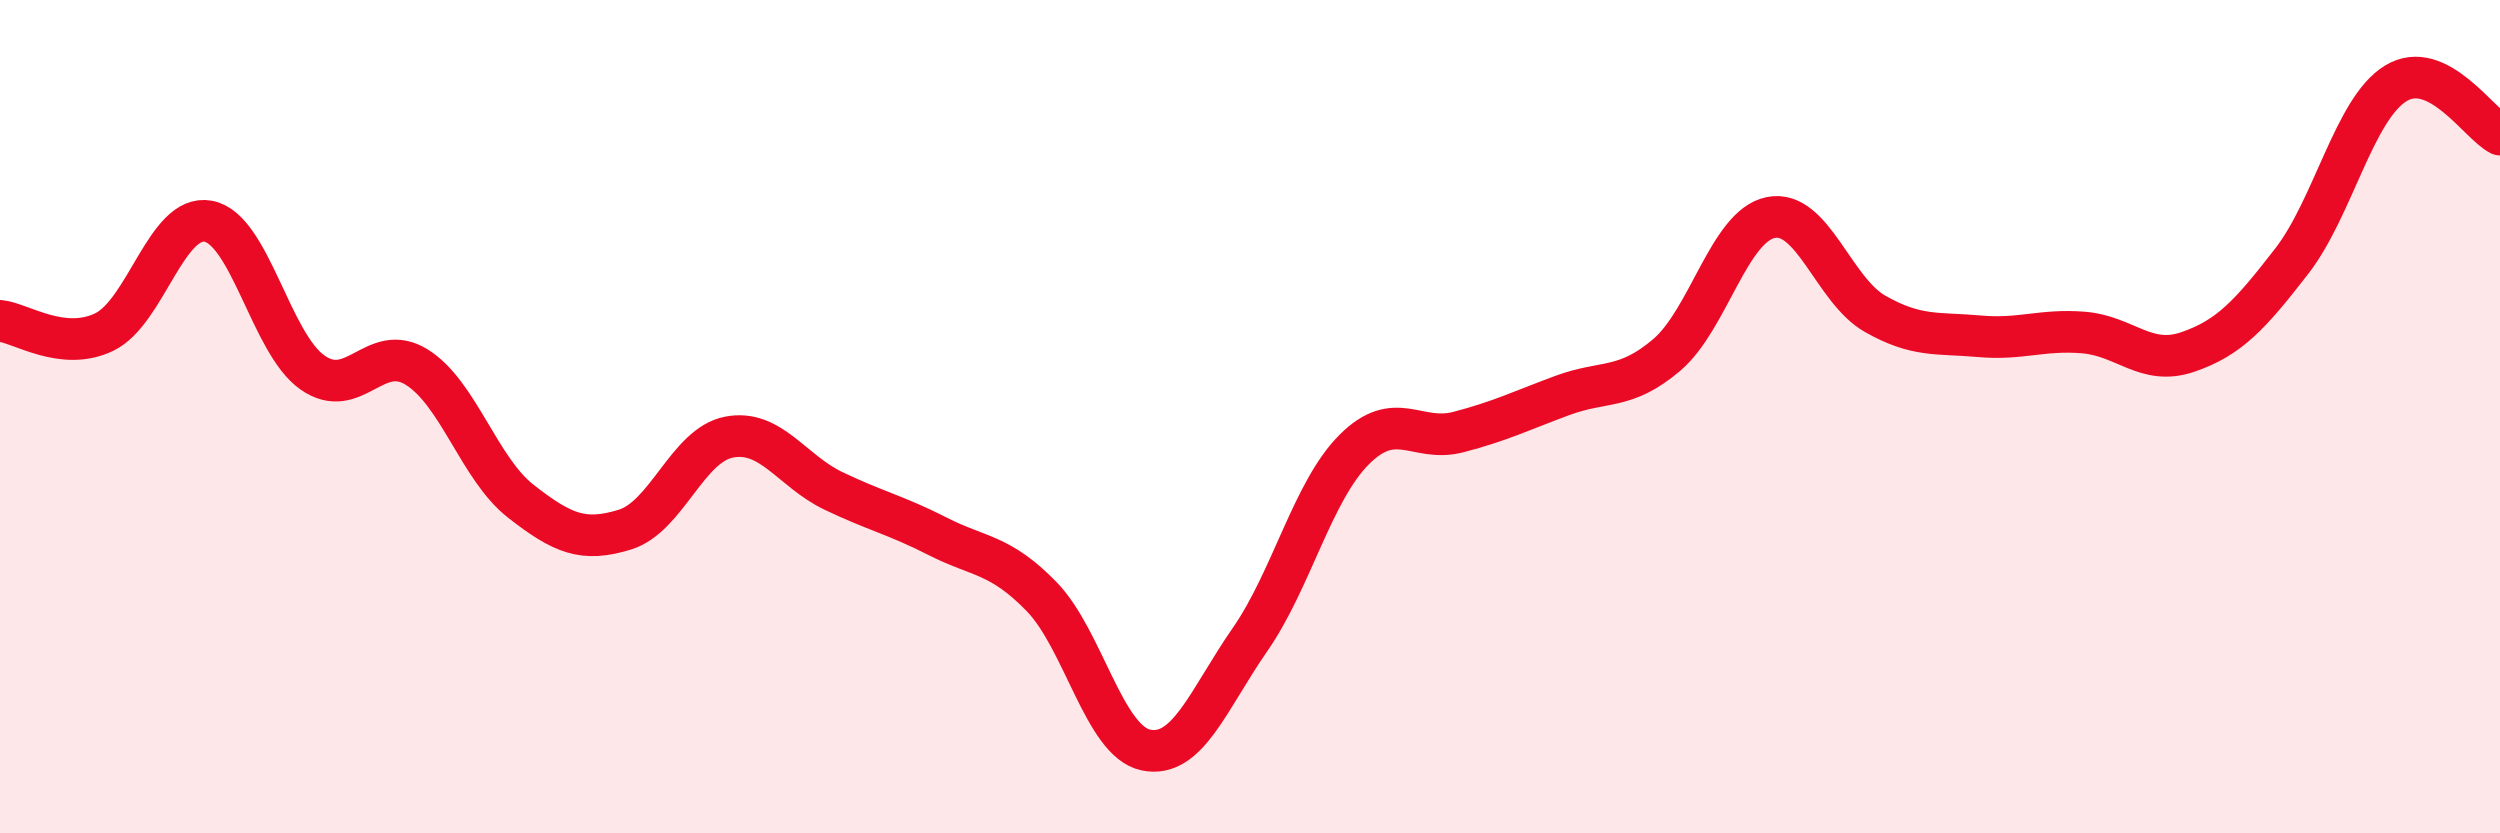
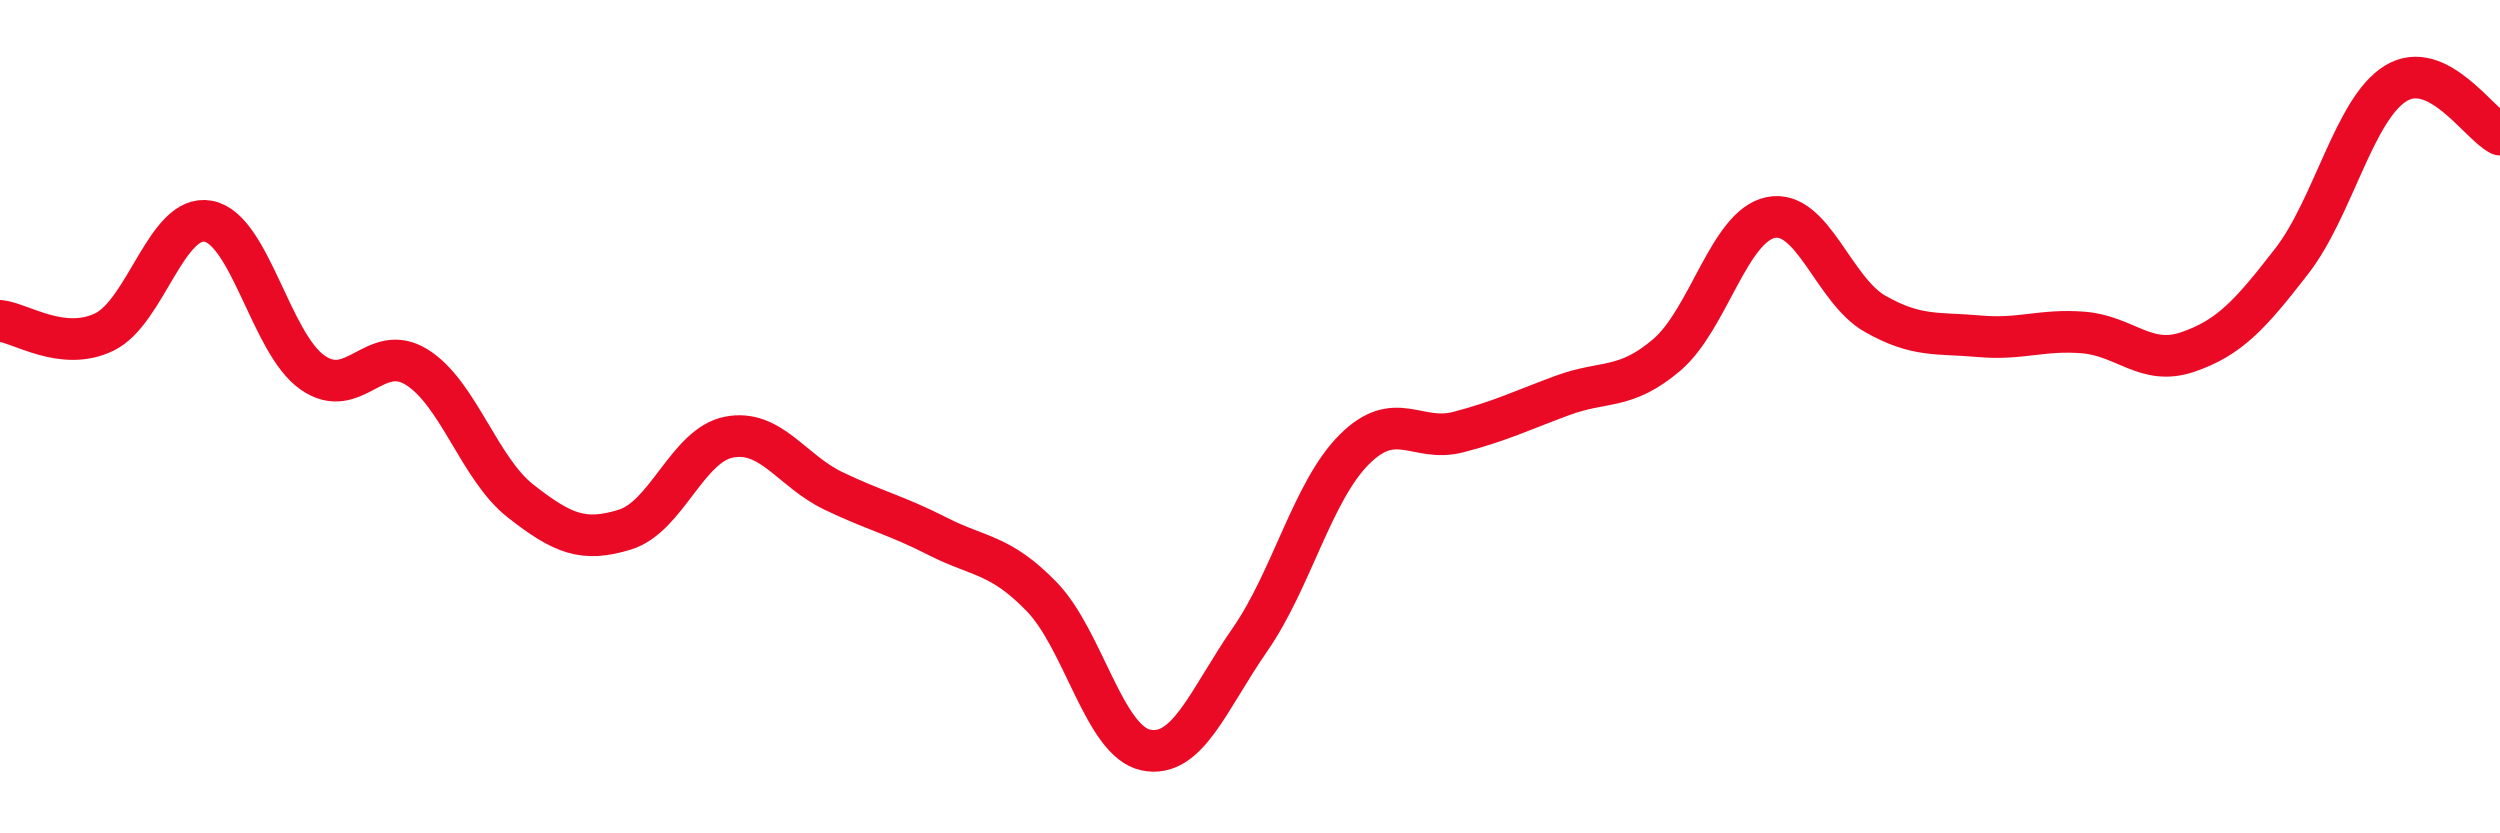
<svg xmlns="http://www.w3.org/2000/svg" width="60" height="20" viewBox="0 0 60 20">
-   <path d="M 0,7.7 C 0.5,7.75 1.5,8.45 2.5,7.97 C 3.5,7.49 4,5.12 5,5.31 C 6,5.5 6.5,8.24 7.5,8.94 C 8.5,9.64 9,8.19 10,8.81 C 11,9.43 11.5,11.25 12.5,12.03 C 13.5,12.81 14,13.02 15,12.71 C 16,12.4 16.5,10.68 17.5,10.49 C 18.5,10.3 19,11.3 20,11.78 C 21,12.26 21.5,12.36 22.5,12.87 C 23.5,13.38 24,13.29 25,14.32 C 26,15.35 26.5,17.79 27.5,18 C 28.5,18.21 29,16.79 30,15.35 C 31,13.91 31.5,11.79 32.5,10.79 C 33.5,9.79 34,10.63 35,10.37 C 36,10.11 36.5,9.86 37.5,9.49 C 38.5,9.12 39,9.37 40,8.52 C 41,7.67 41.5,5.42 42.5,5.22 C 43.5,5.02 44,6.96 45,7.53 C 46,8.1 46.5,7.98 47.5,8.07 C 48.5,8.16 49,7.9 50,7.98 C 51,8.06 51.5,8.79 52.5,8.45 C 53.5,8.11 54,7.56 55,6.27 C 56,4.98 56.5,2.61 57.5,2 C 58.5,1.39 59.5,2.98 60,3.23L60 20L0 20Z" fill="#EB0A25" opacity="0.1" stroke-linecap="round" stroke-linejoin="round" />
  <path d="M 0,7.7 C 0.5,7.75 1.5,8.45 2.5,7.97 C 3.5,7.49 4,5.12 5,5.31 C 6,5.5 6.5,8.24 7.5,8.94 C 8.5,9.64 9,8.19 10,8.81 C 11,9.43 11.5,11.25 12.5,12.03 C 13.5,12.81 14,13.02 15,12.71 C 16,12.4 16.5,10.68 17.5,10.49 C 18.5,10.3 19,11.3 20,11.78 C 21,12.26 21.5,12.36 22.5,12.87 C 23.5,13.38 24,13.29 25,14.32 C 26,15.35 26.5,17.79 27.5,18 C 28.5,18.21 29,16.79 30,15.35 C 31,13.91 31.5,11.79 32.5,10.79 C 33.5,9.79 34,10.63 35,10.37 C 36,10.11 36.5,9.86 37.5,9.49 C 38.5,9.12 39,9.37 40,8.52 C 41,7.67 41.5,5.42 42.5,5.22 C 43.5,5.02 44,6.96 45,7.53 C 46,8.1 46.5,7.98 47.5,8.07 C 48.5,8.16 49,7.9 50,7.98 C 51,8.06 51.5,8.79 52.5,8.45 C 53.5,8.11 54,7.56 55,6.27 C 56,4.98 56.5,2.61 57.5,2 C 58.5,1.39 59.5,2.98 60,3.23" stroke="#EB0A25" stroke-width="1" fill="none" stroke-linecap="round" stroke-linejoin="round" />
</svg>